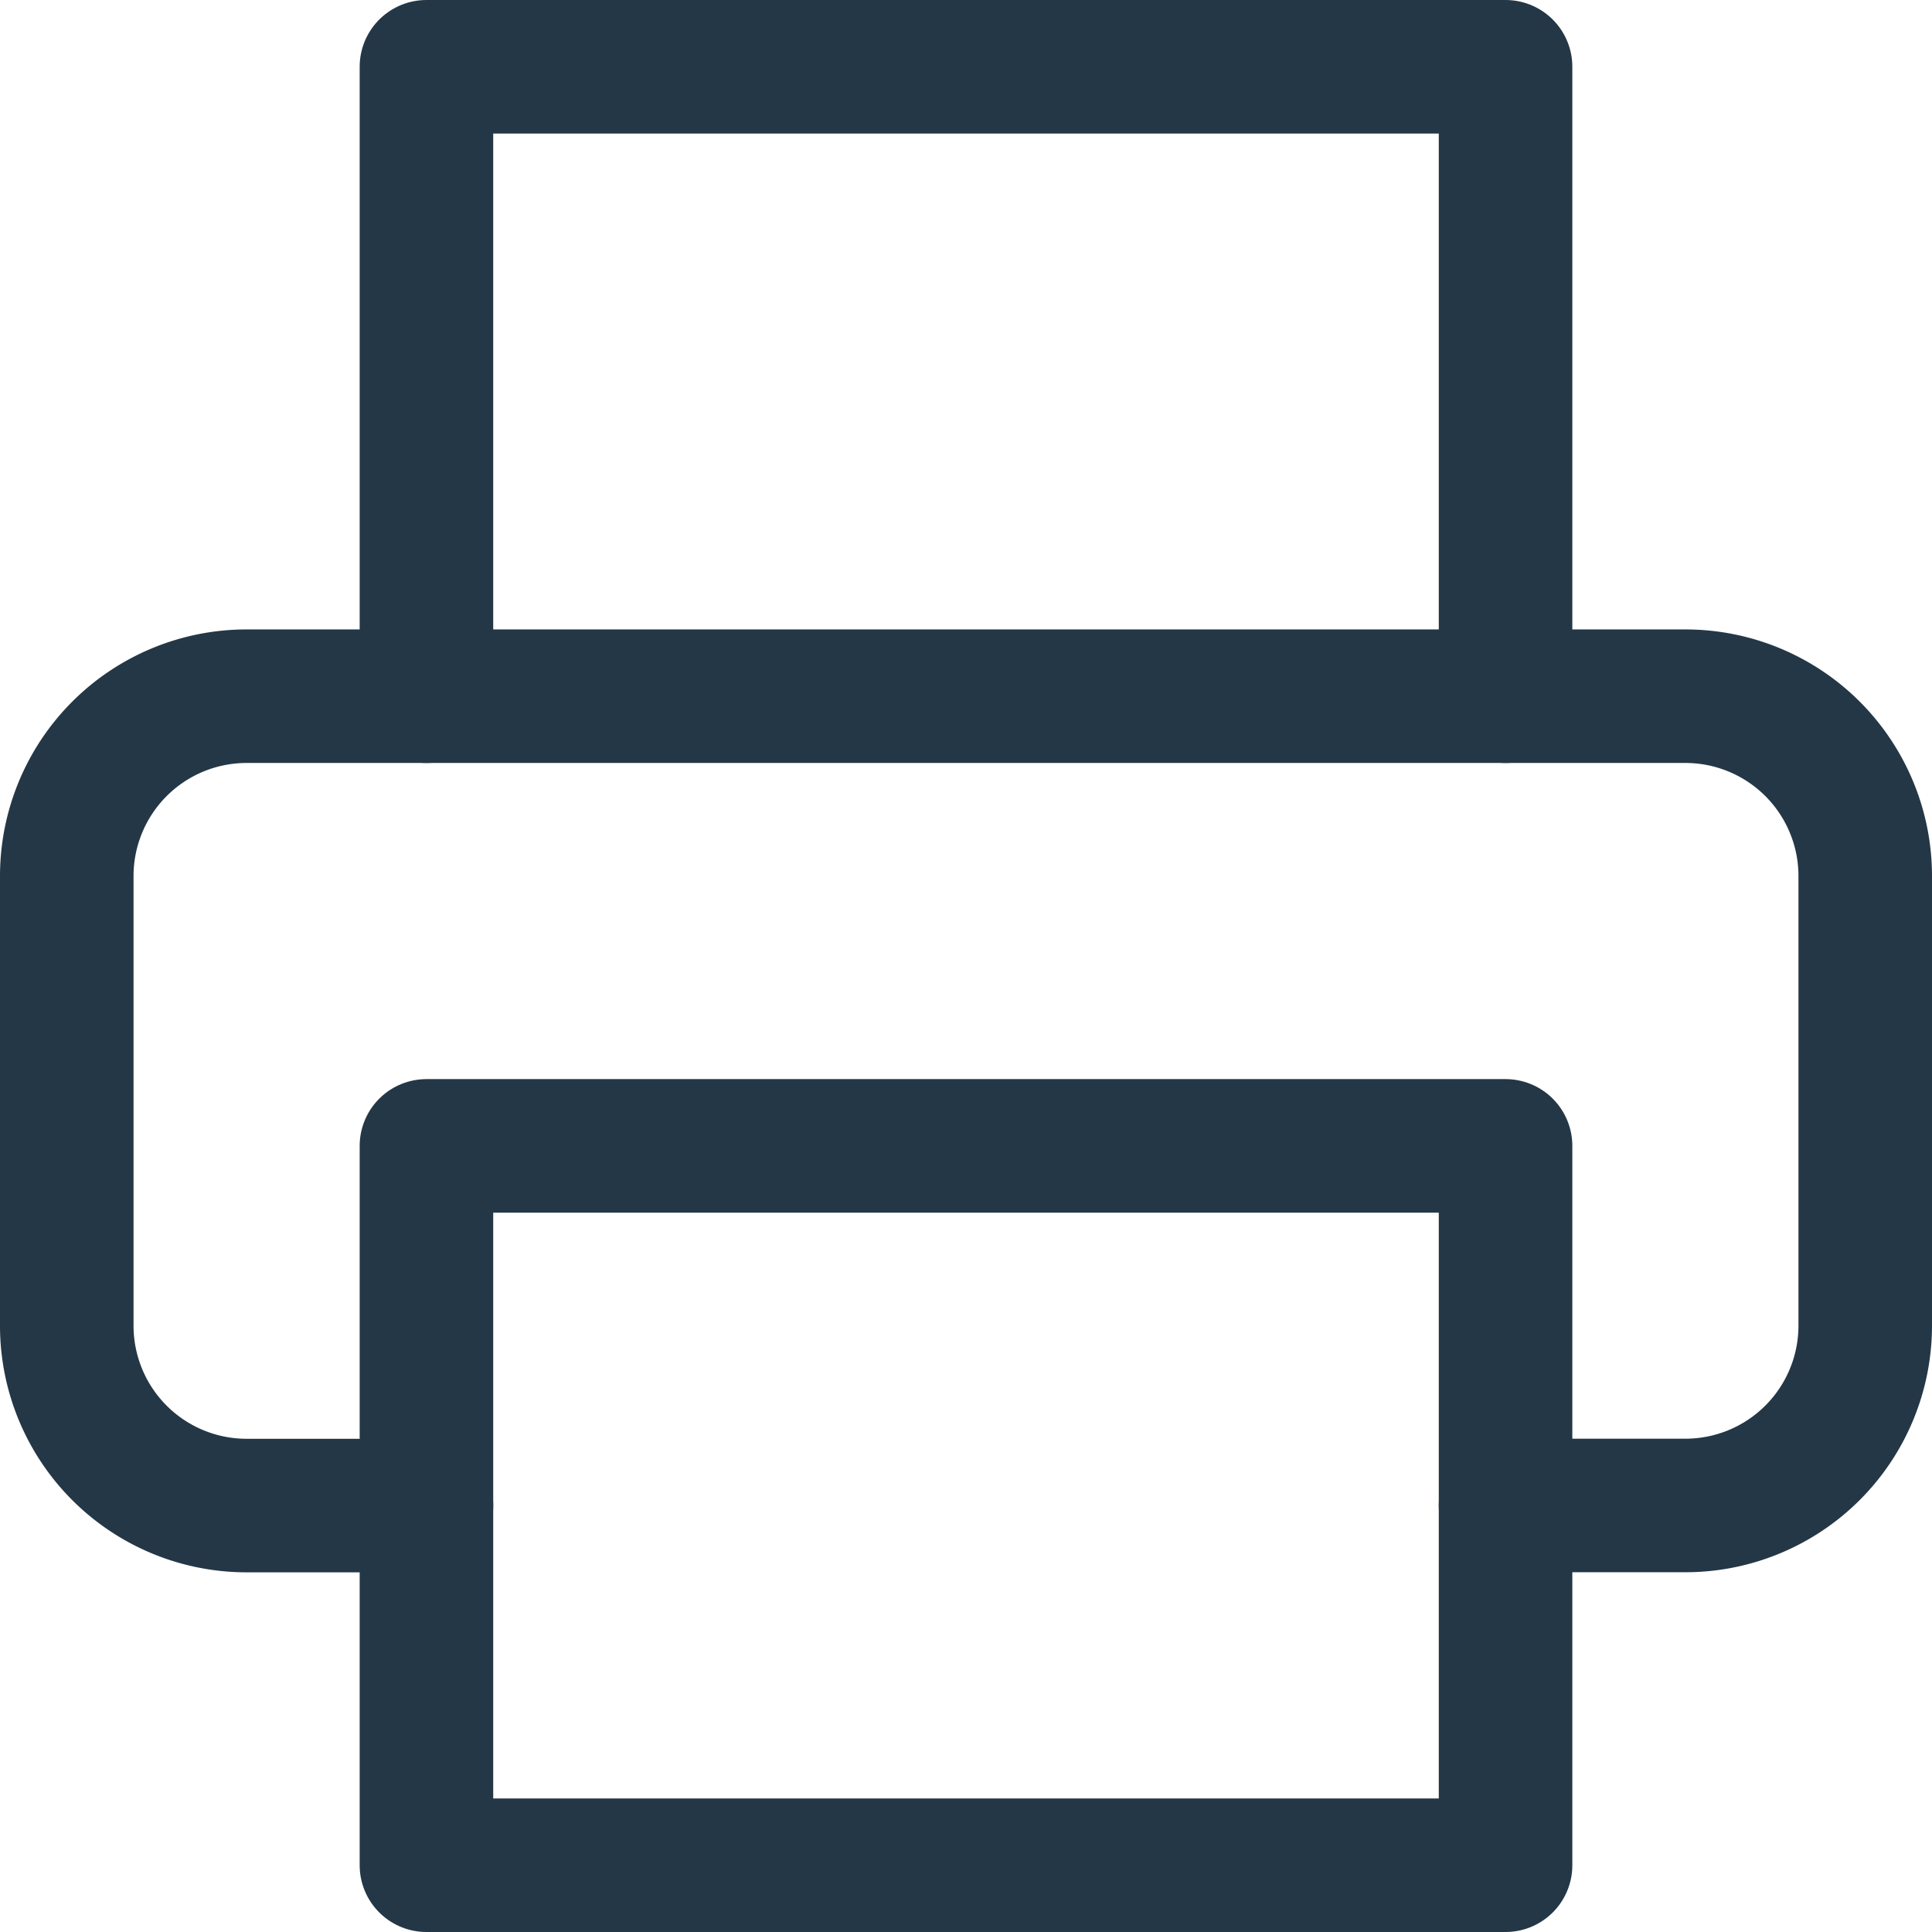
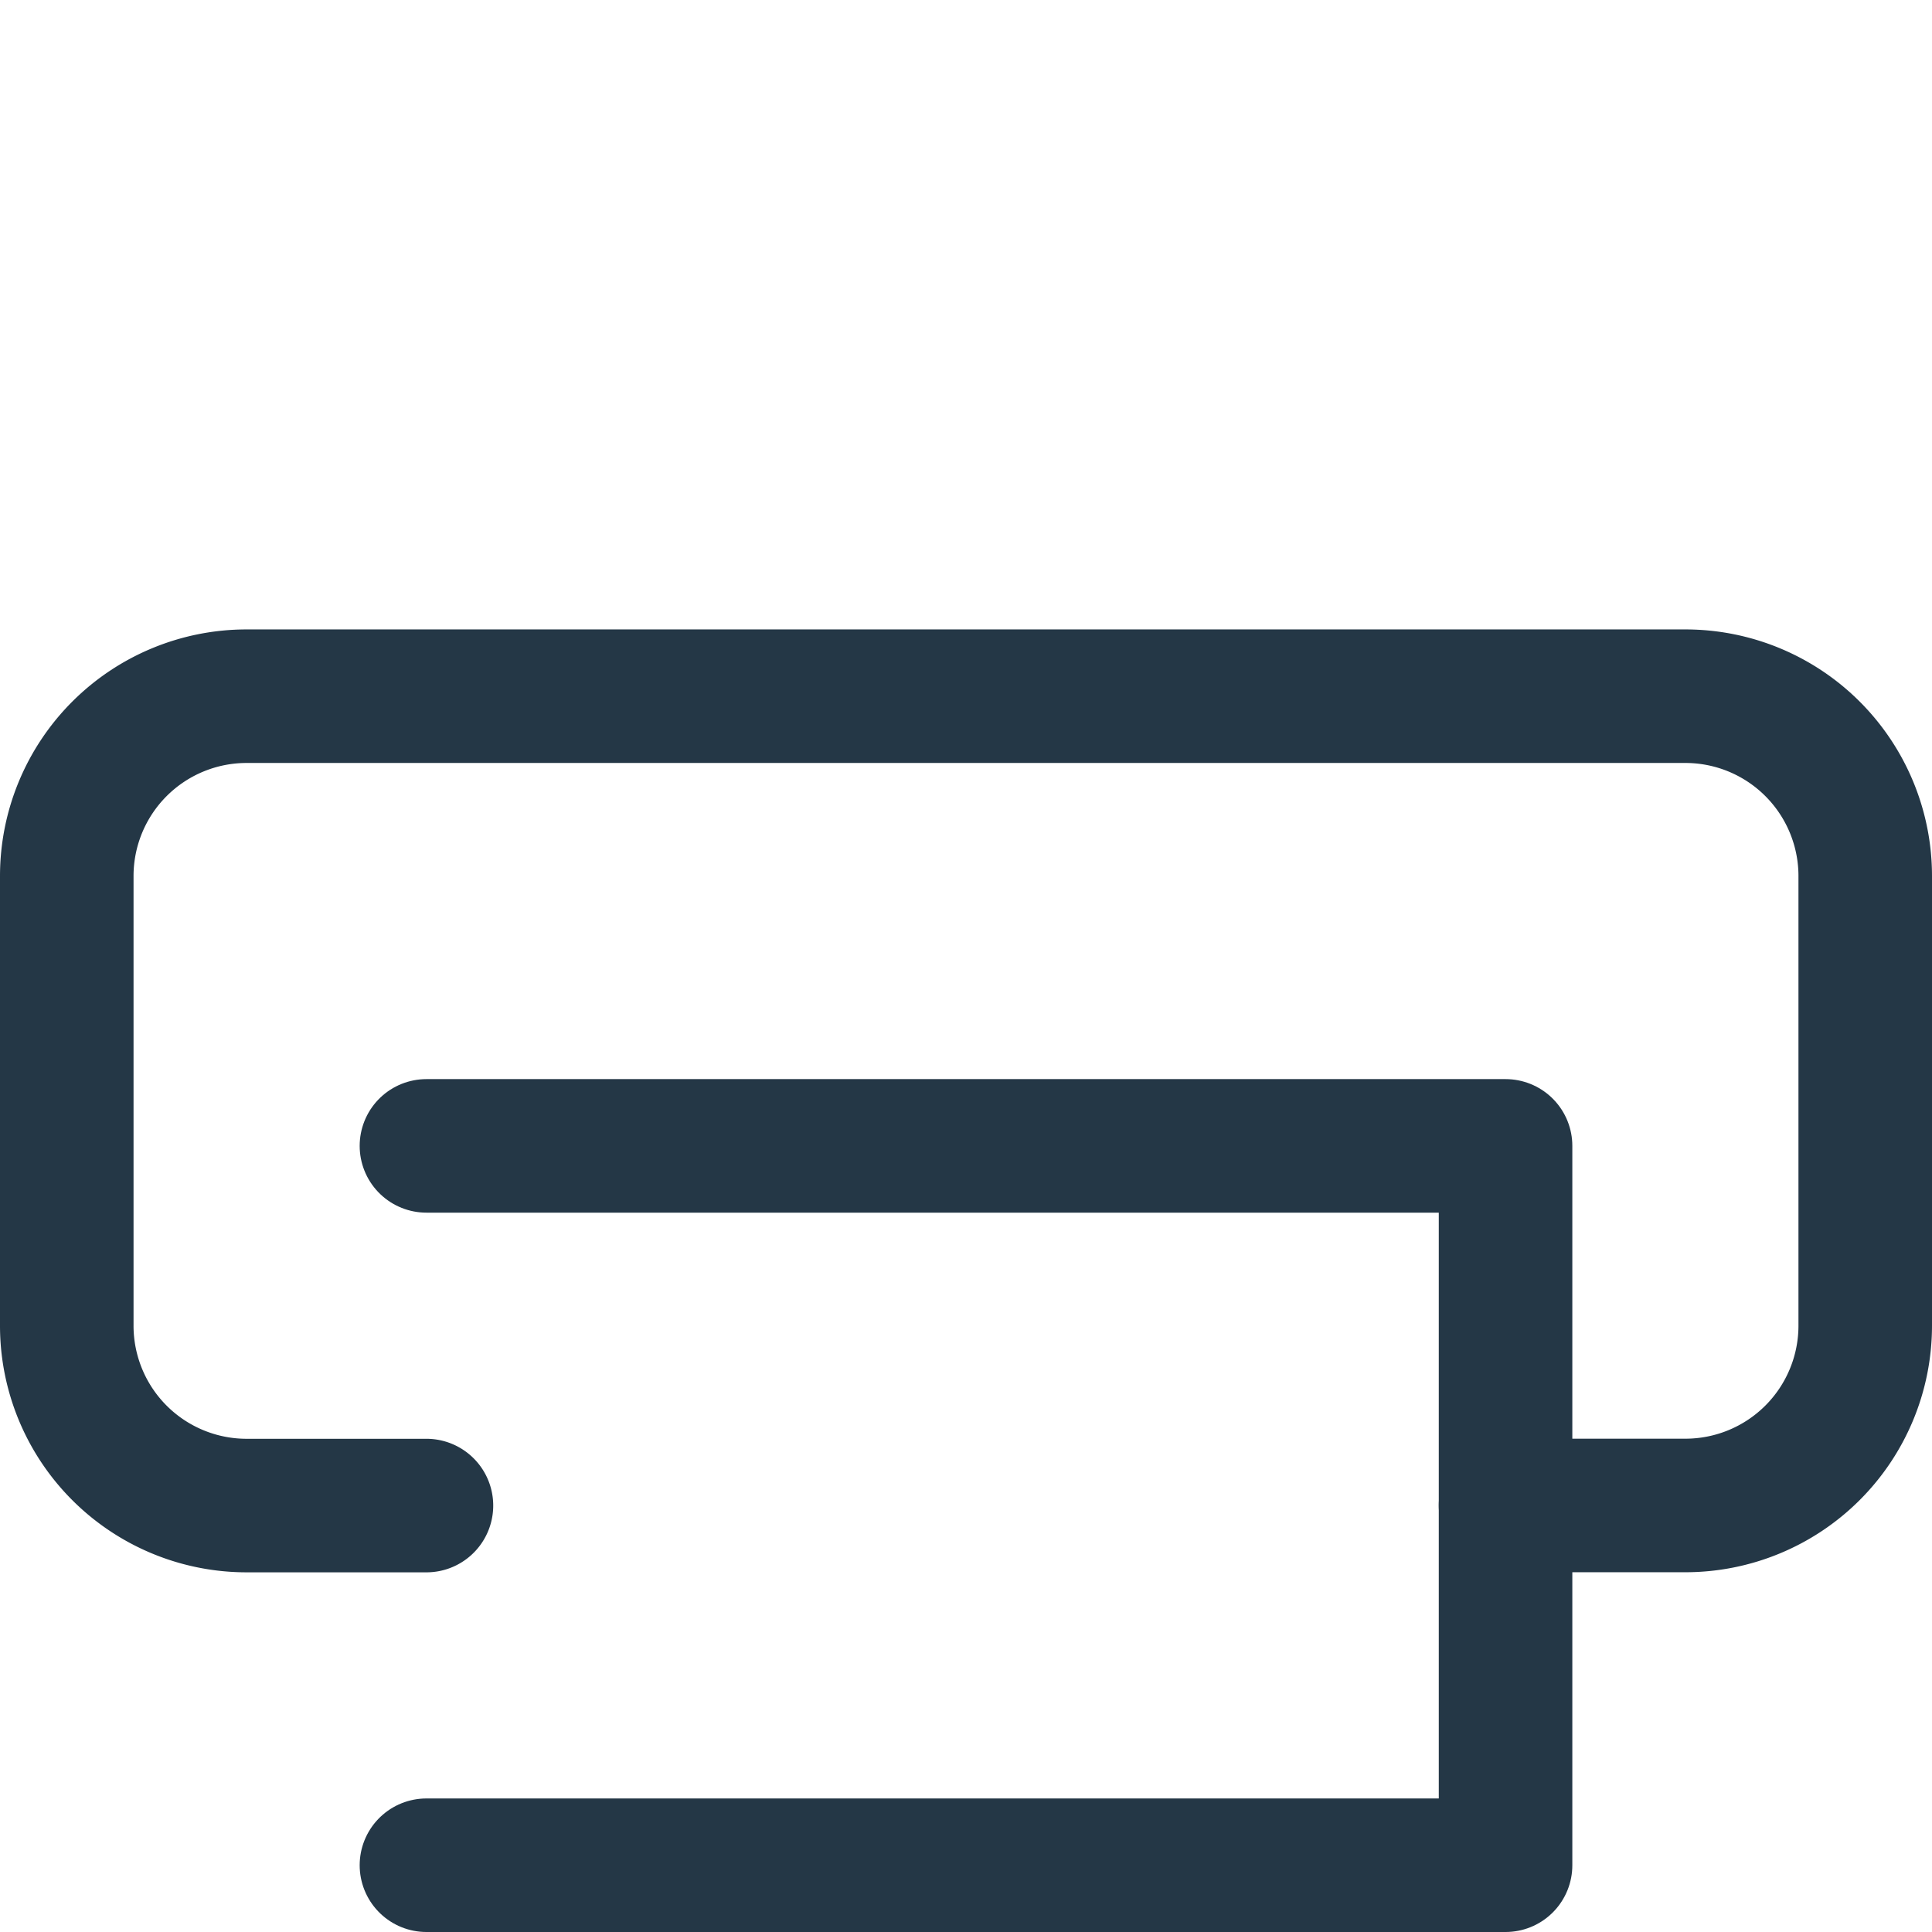
<svg xmlns="http://www.w3.org/2000/svg" width="21.701" height="21.701" viewBox="0 0 21.701 21.701">
  <g id="Icon_feather-printer" data-name="Icon feather-printer" transform="translate(-2.25 -2.25)">
-     <path id="Path_38474" data-name="Path 38474" d="M9,10.07V3H21.121v7.07" transform="translate(-1.96)" fill="none" stroke="#243746" stroke-linecap="round" stroke-linejoin="round" stroke-width="1.5" />
    <path id="Path_38475" data-name="Path 38475" d="M7.04,22.591H5.02A2.02,2.02,0,0,1,3,20.57V15.52A2.02,2.02,0,0,1,5.02,13.5H21.181a2.02,2.02,0,0,1,2.02,2.02v5.05a2.02,2.02,0,0,1-2.02,2.02h-2.02" transform="translate(0 -3.43)" fill="none" stroke="#243746" stroke-linecap="round" stroke-linejoin="round" stroke-width="1.5" />
-     <path id="Path_38476" data-name="Path 38476" d="M9,21H21.121v8.08H9Z" transform="translate(-1.96 -5.879)" fill="none" stroke="#243746" stroke-linecap="round" stroke-linejoin="round" stroke-width="1.5" />
+     <path id="Path_38476" data-name="Path 38476" d="M9,21H21.121v8.08H9" transform="translate(-1.96 -5.879)" fill="none" stroke="#243746" stroke-linecap="round" stroke-linejoin="round" stroke-width="1.5" />
  </g>
</svg>